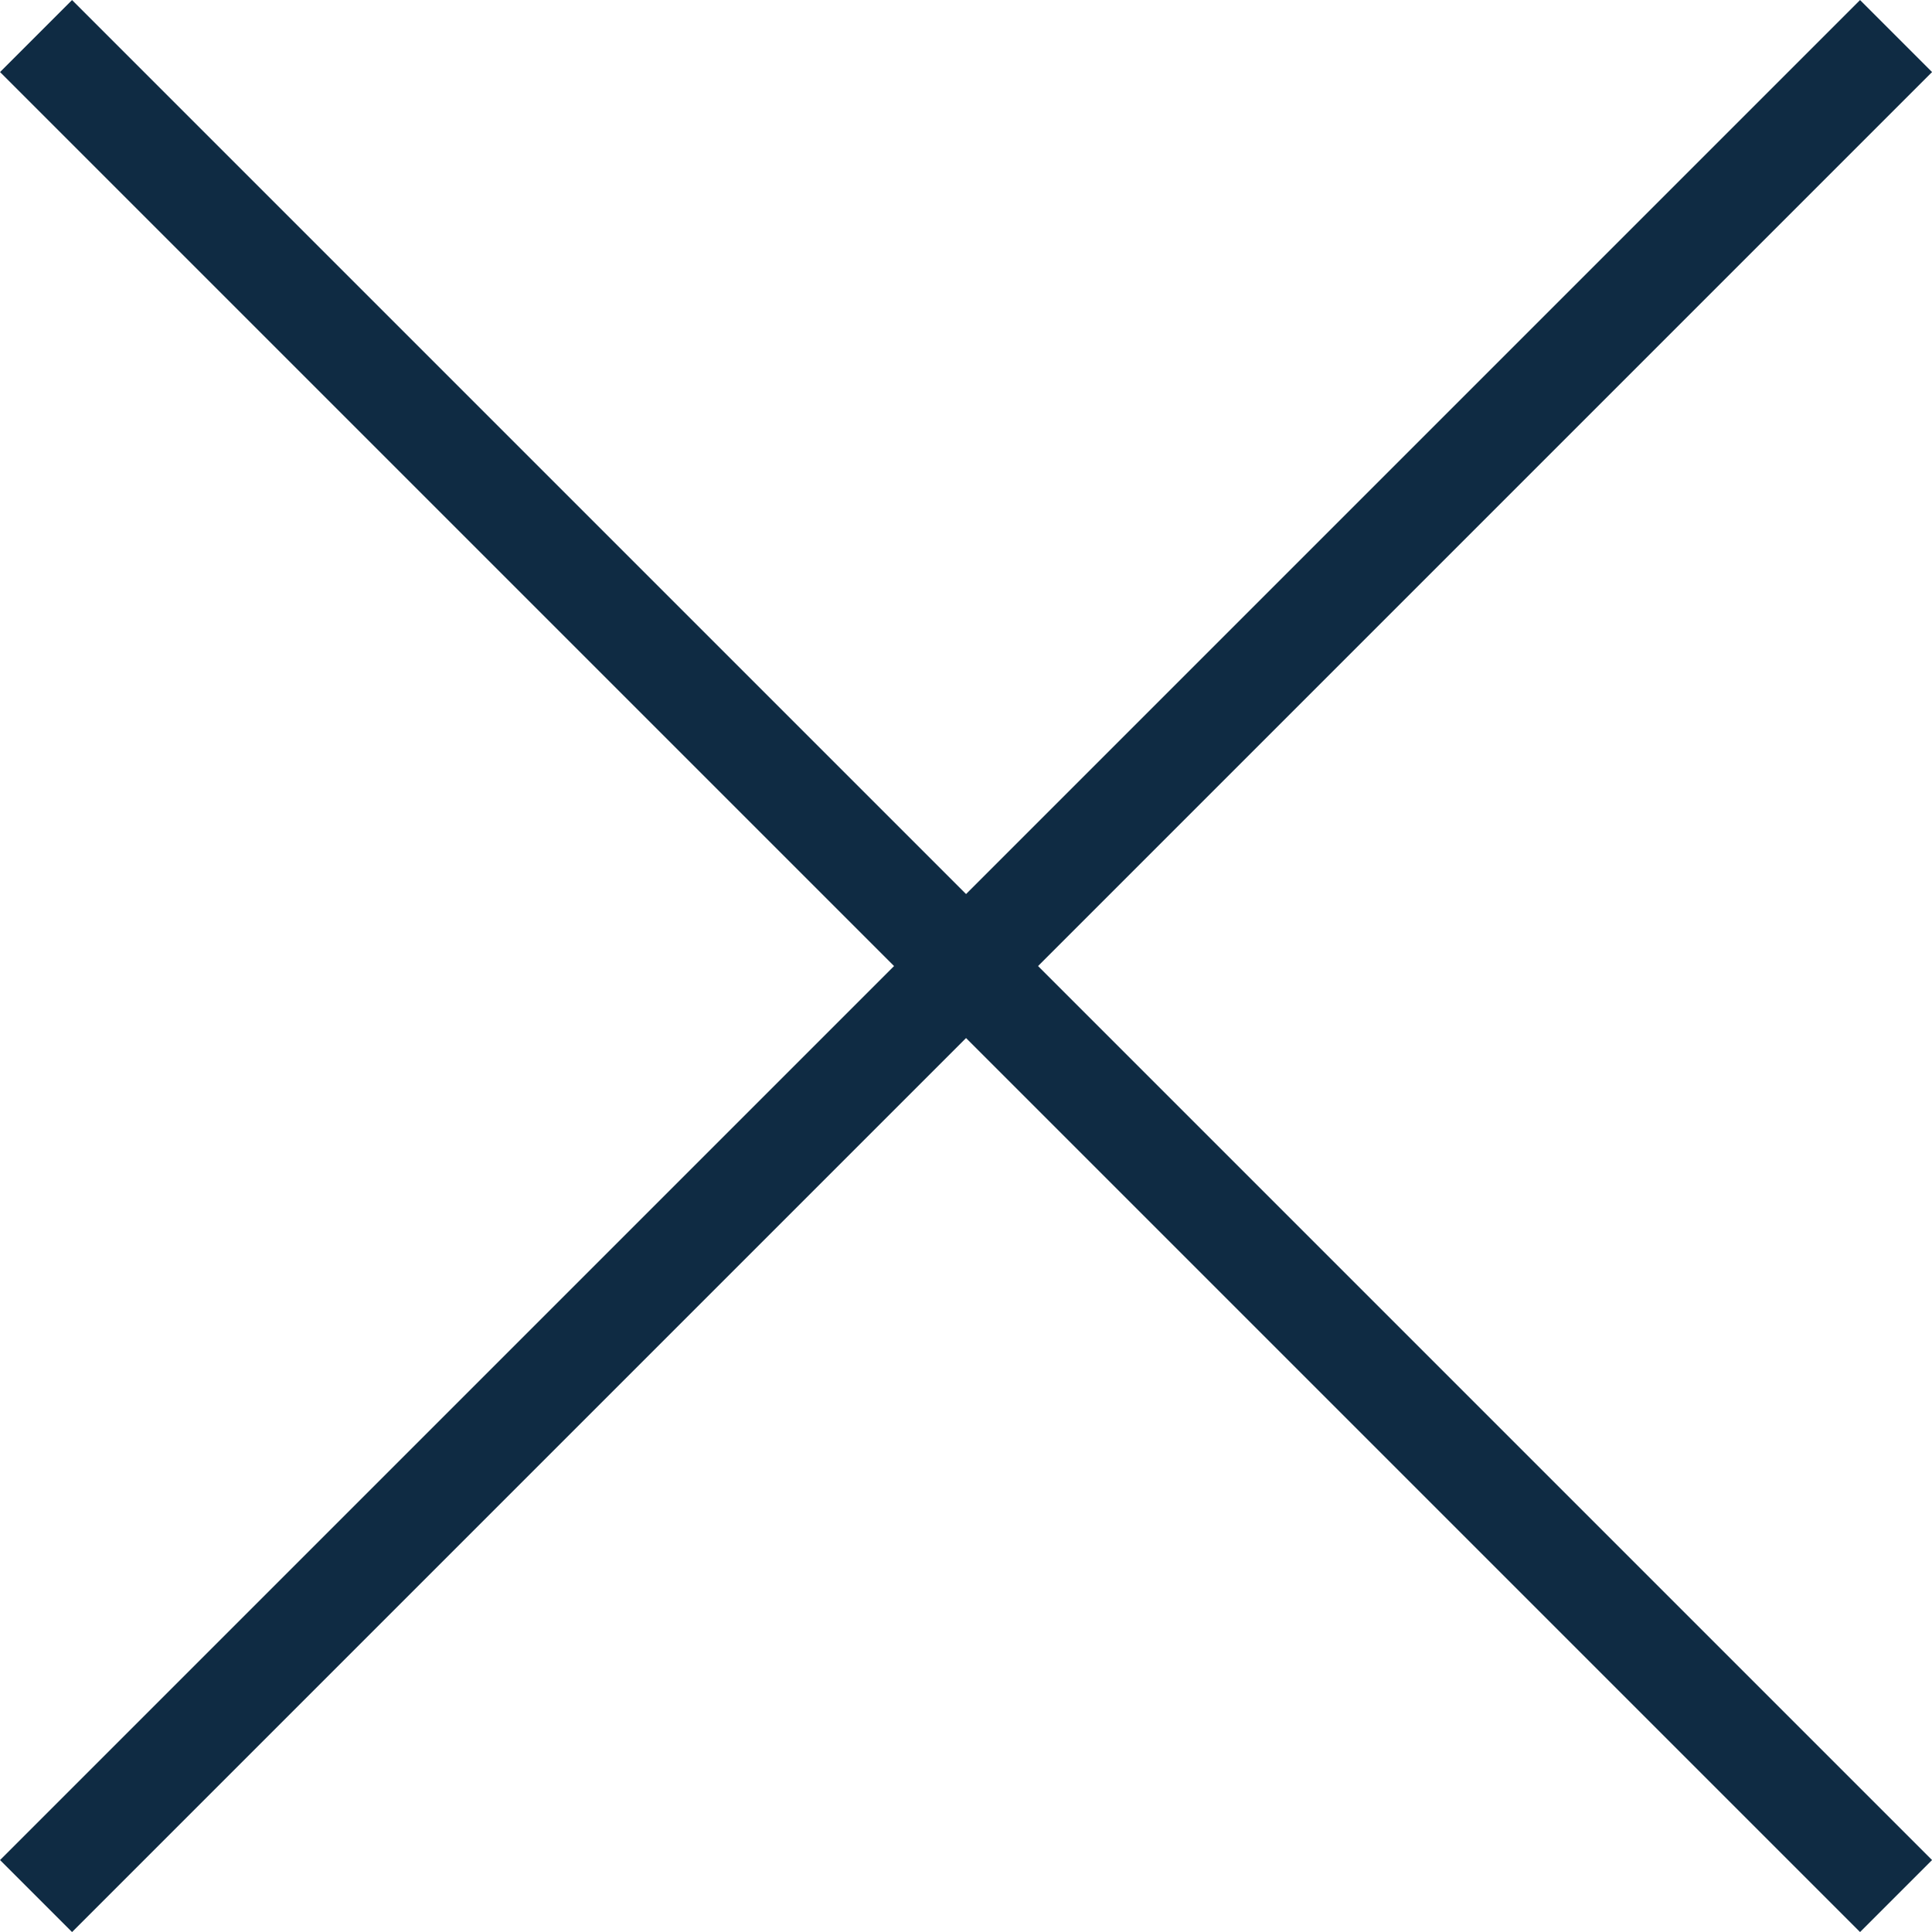
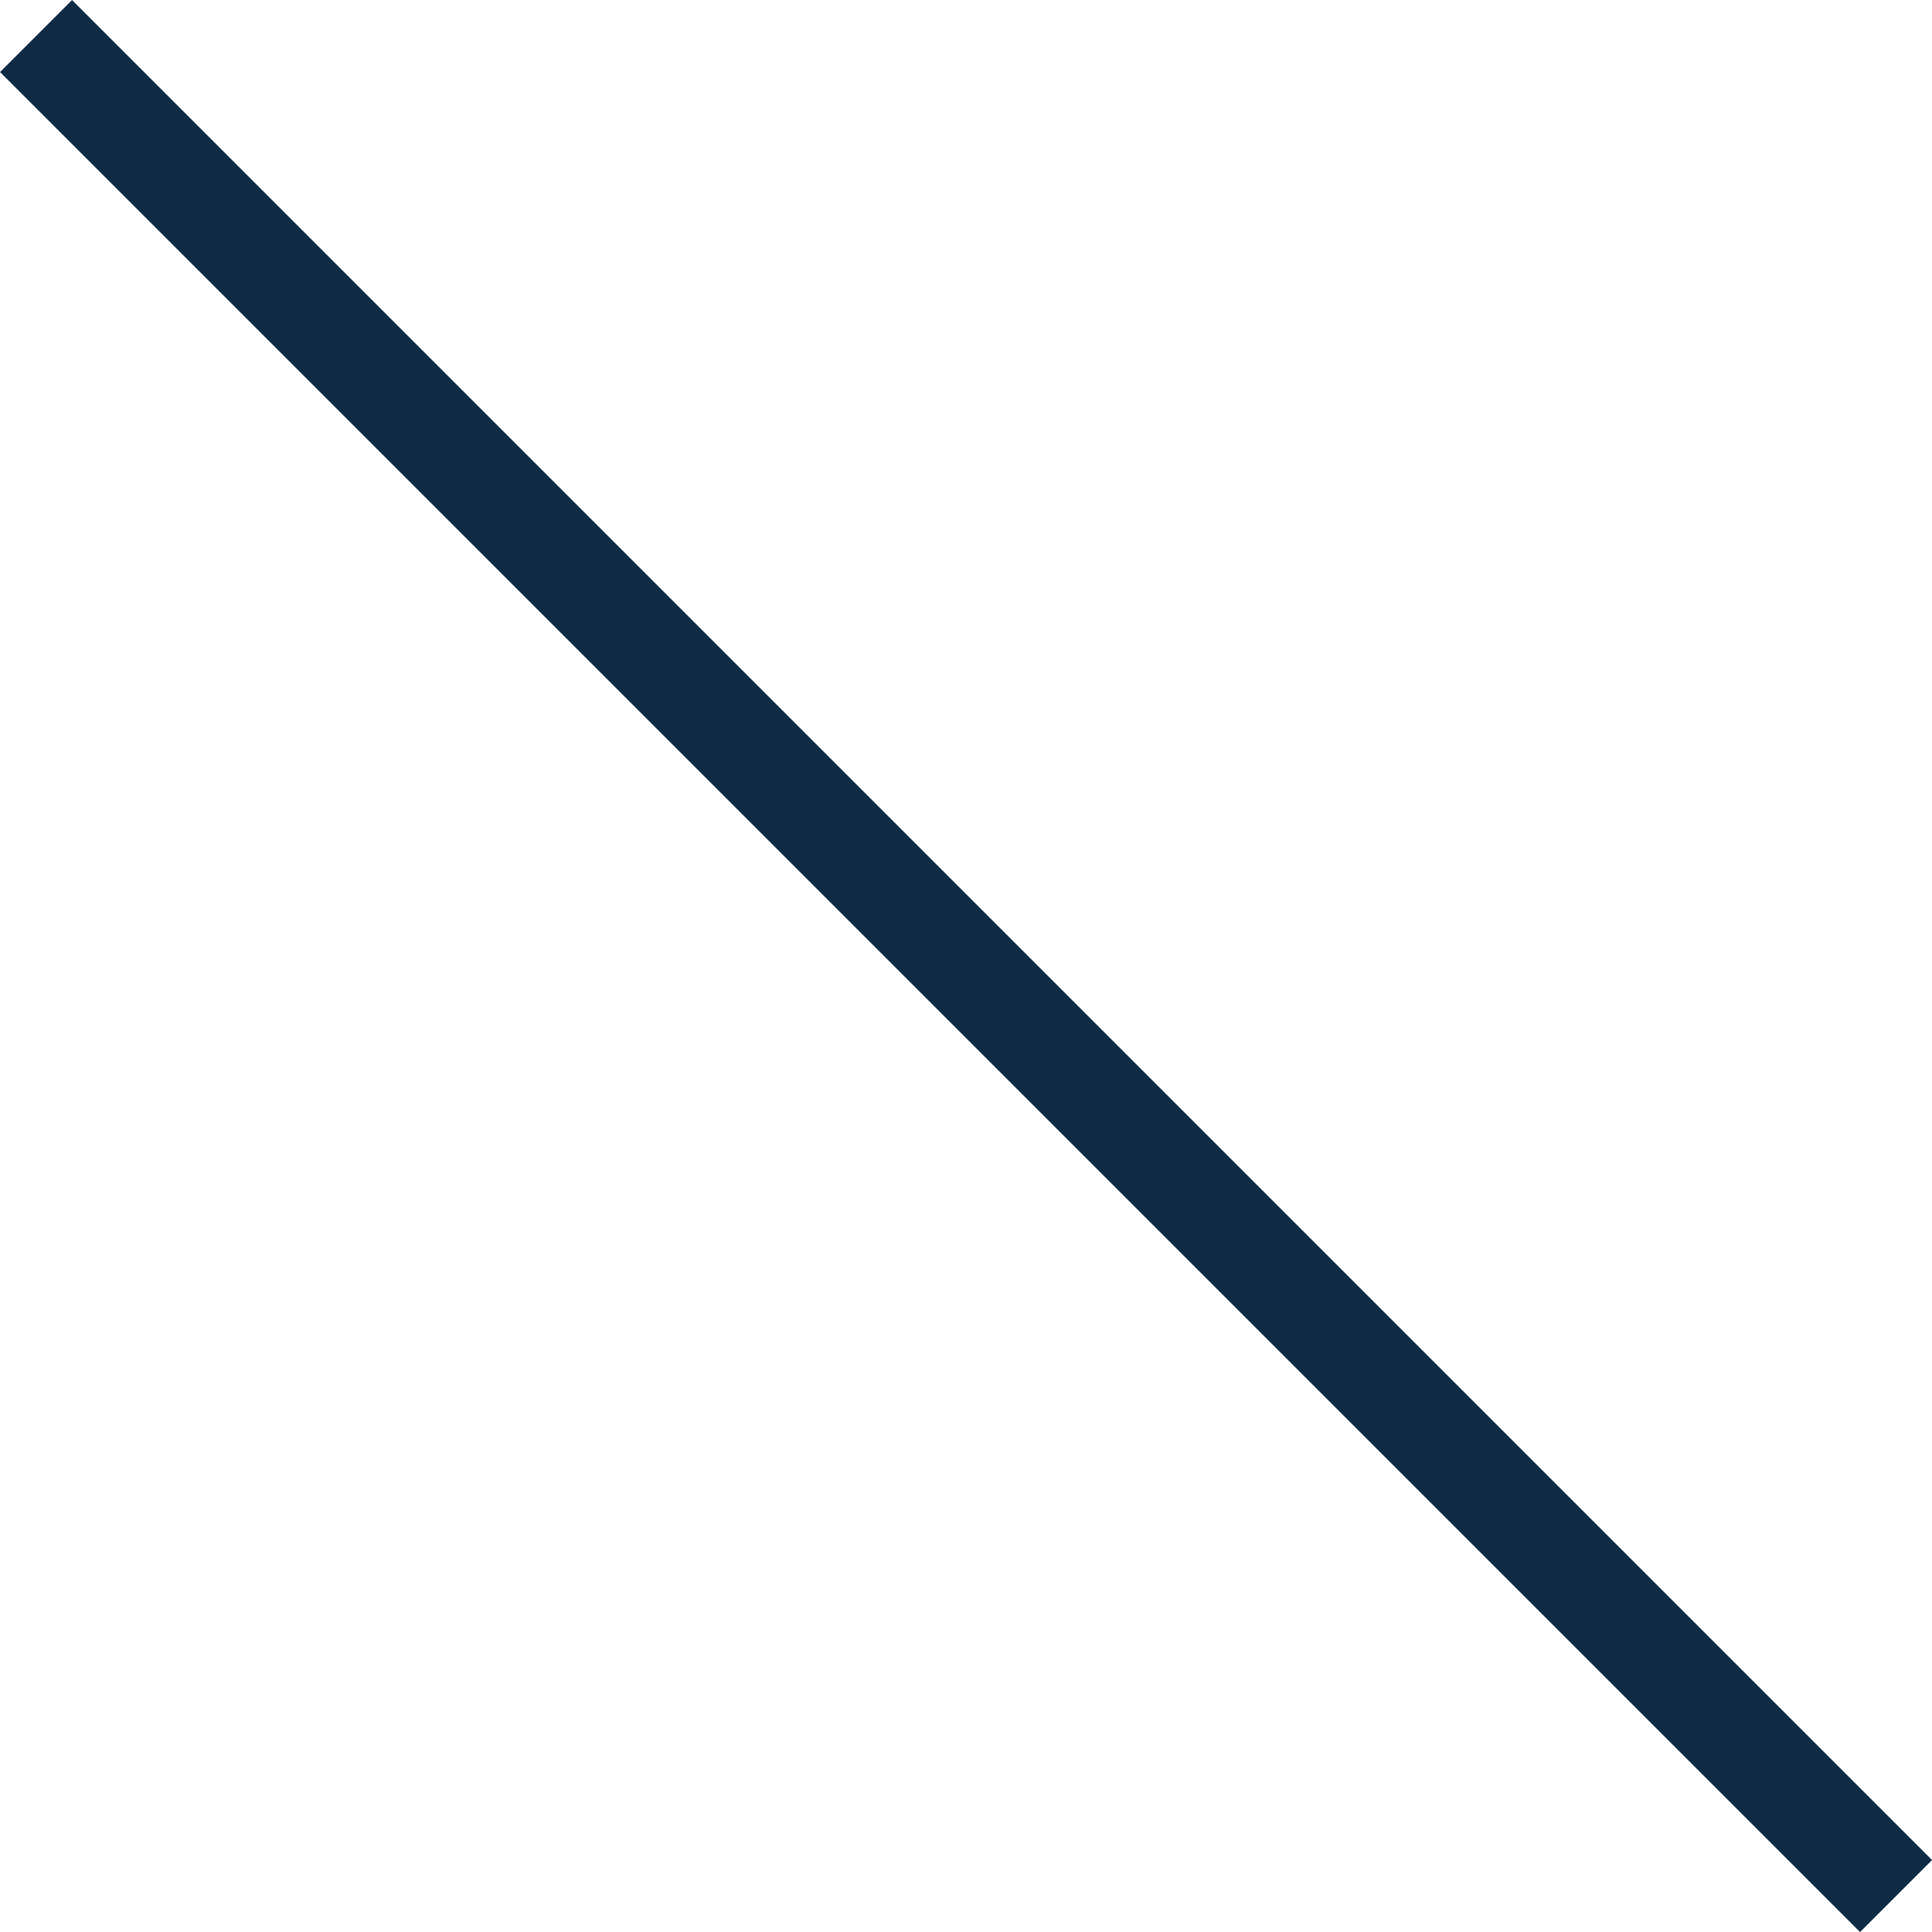
<svg xmlns="http://www.w3.org/2000/svg" width="18.971" height="18.971">
  <g data-name="Group 5645" fill="none" stroke="#0f2b43">
    <path data-name="Line 126" d="M.354.354l18.264 18.264" />
-     <path data-name="Line 127" d="M.354 18.618L18.618.354" />
  </g>
</svg>